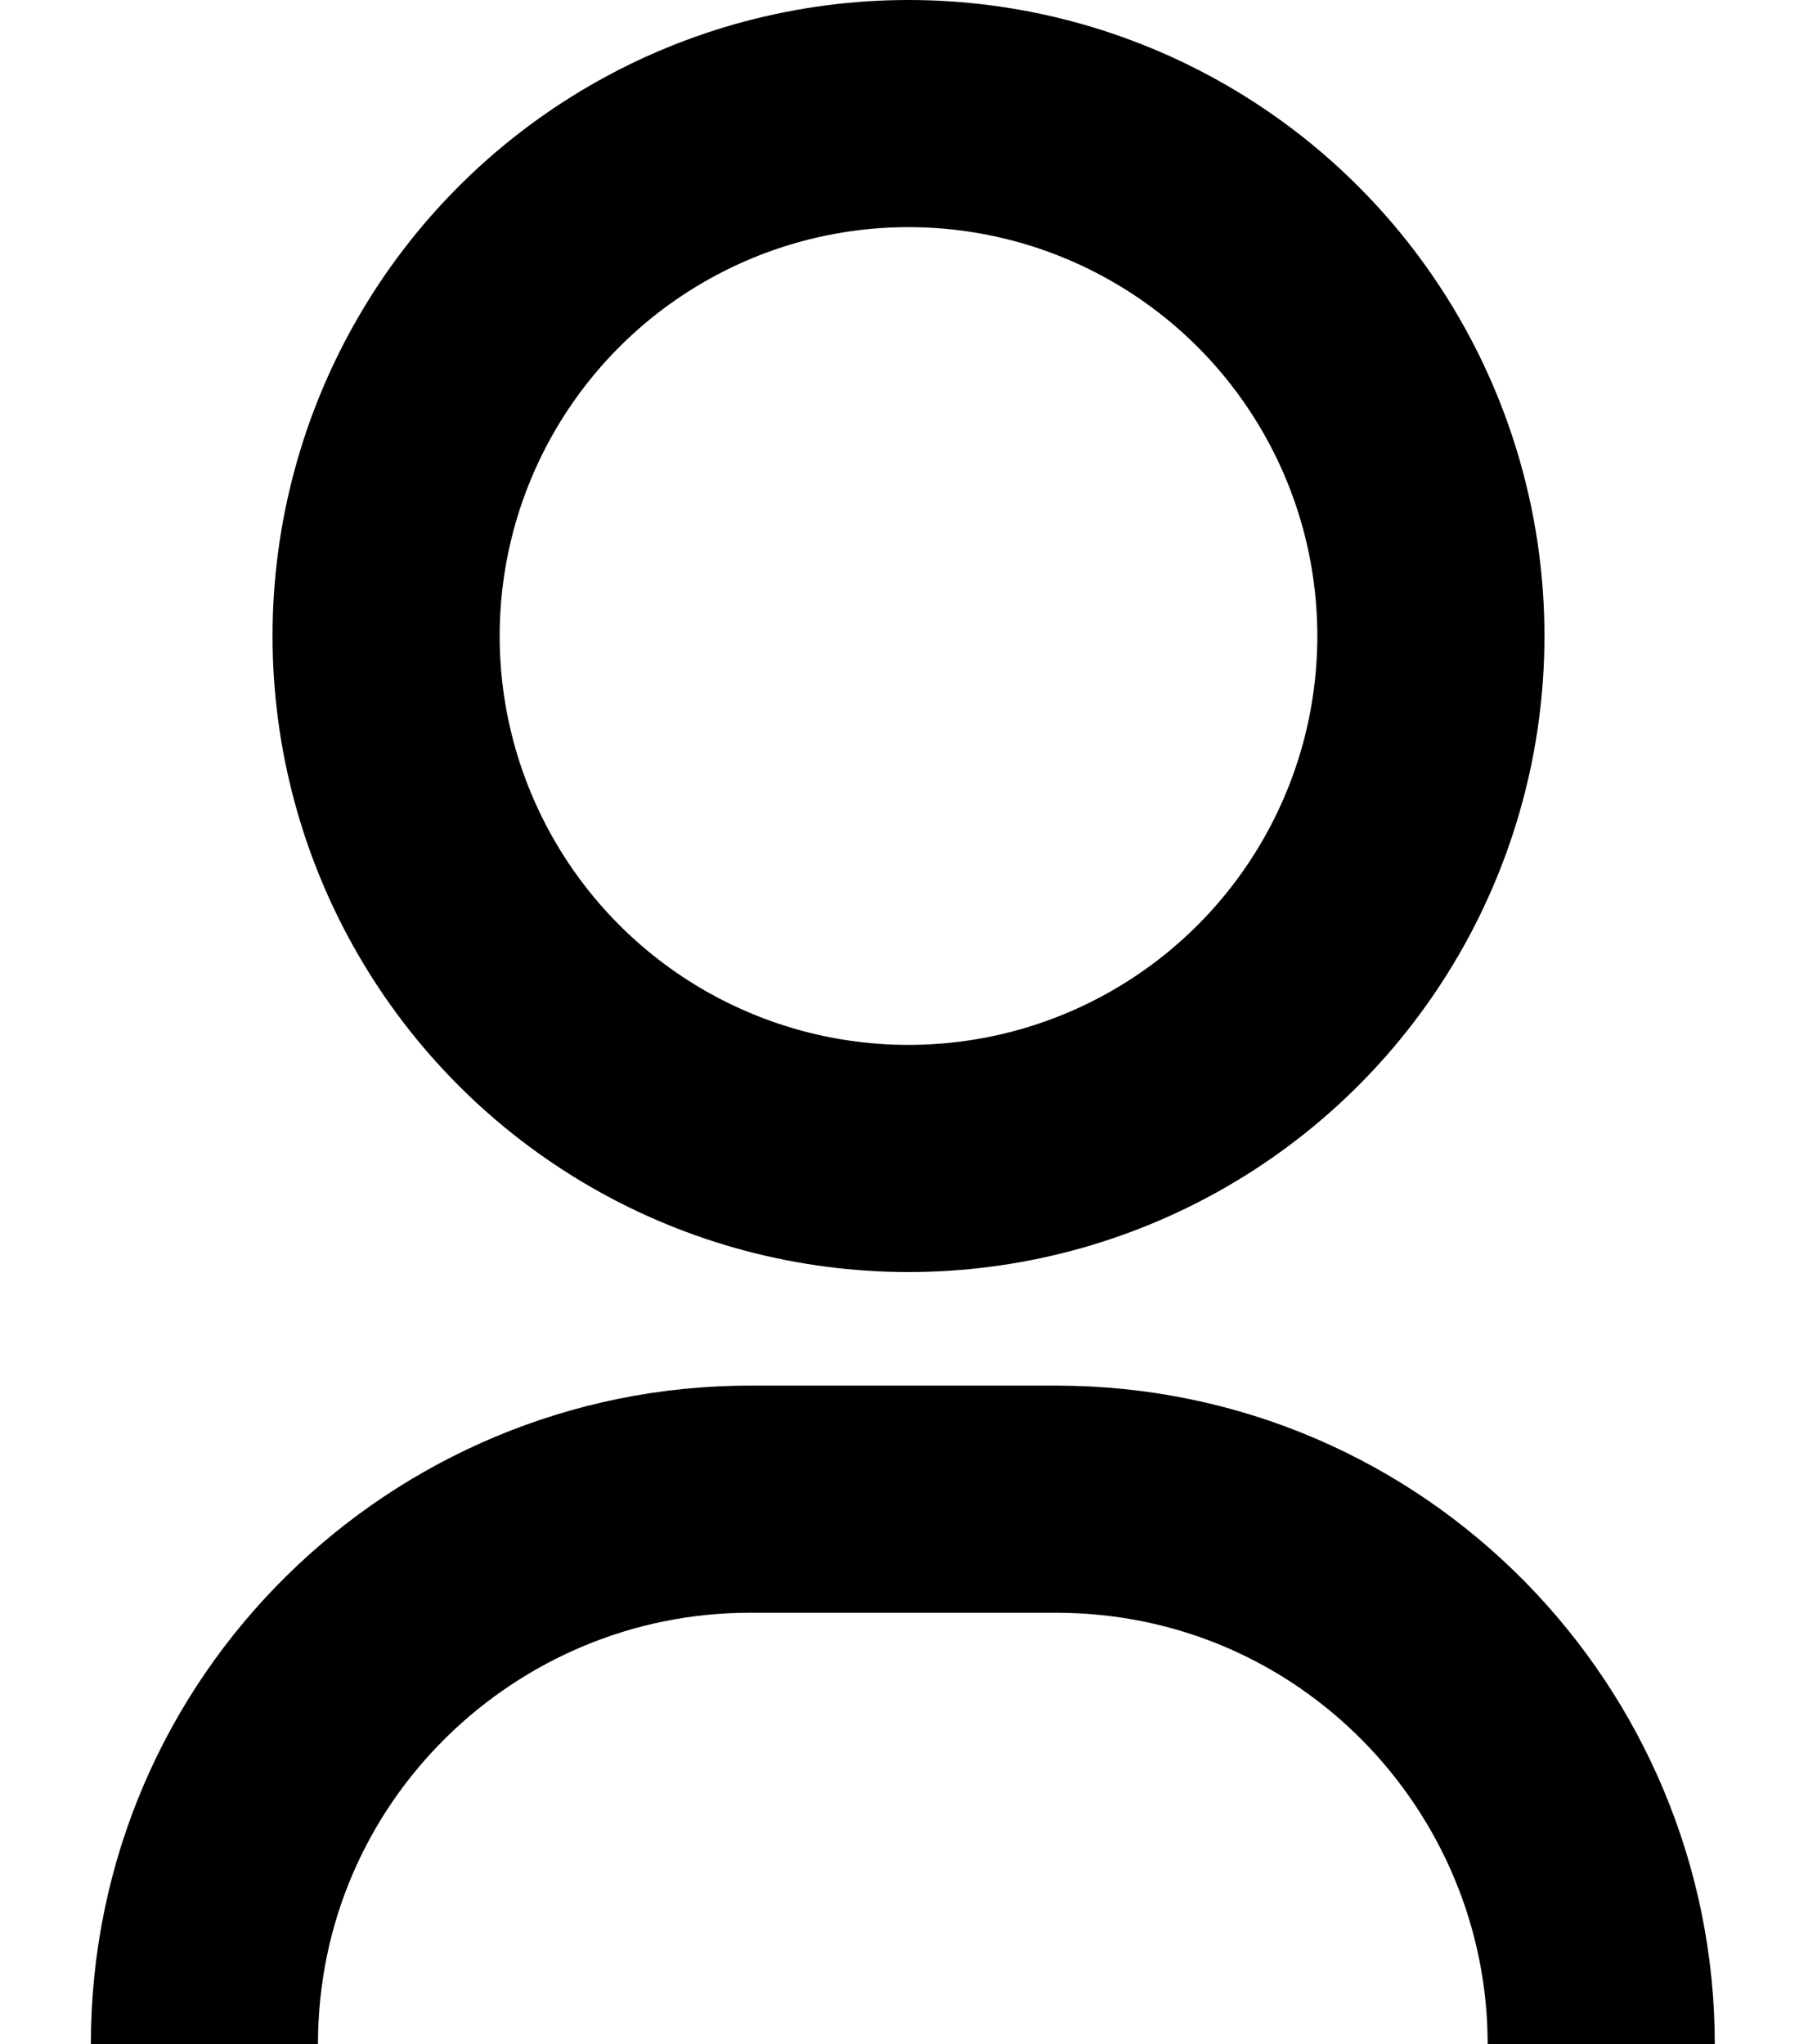
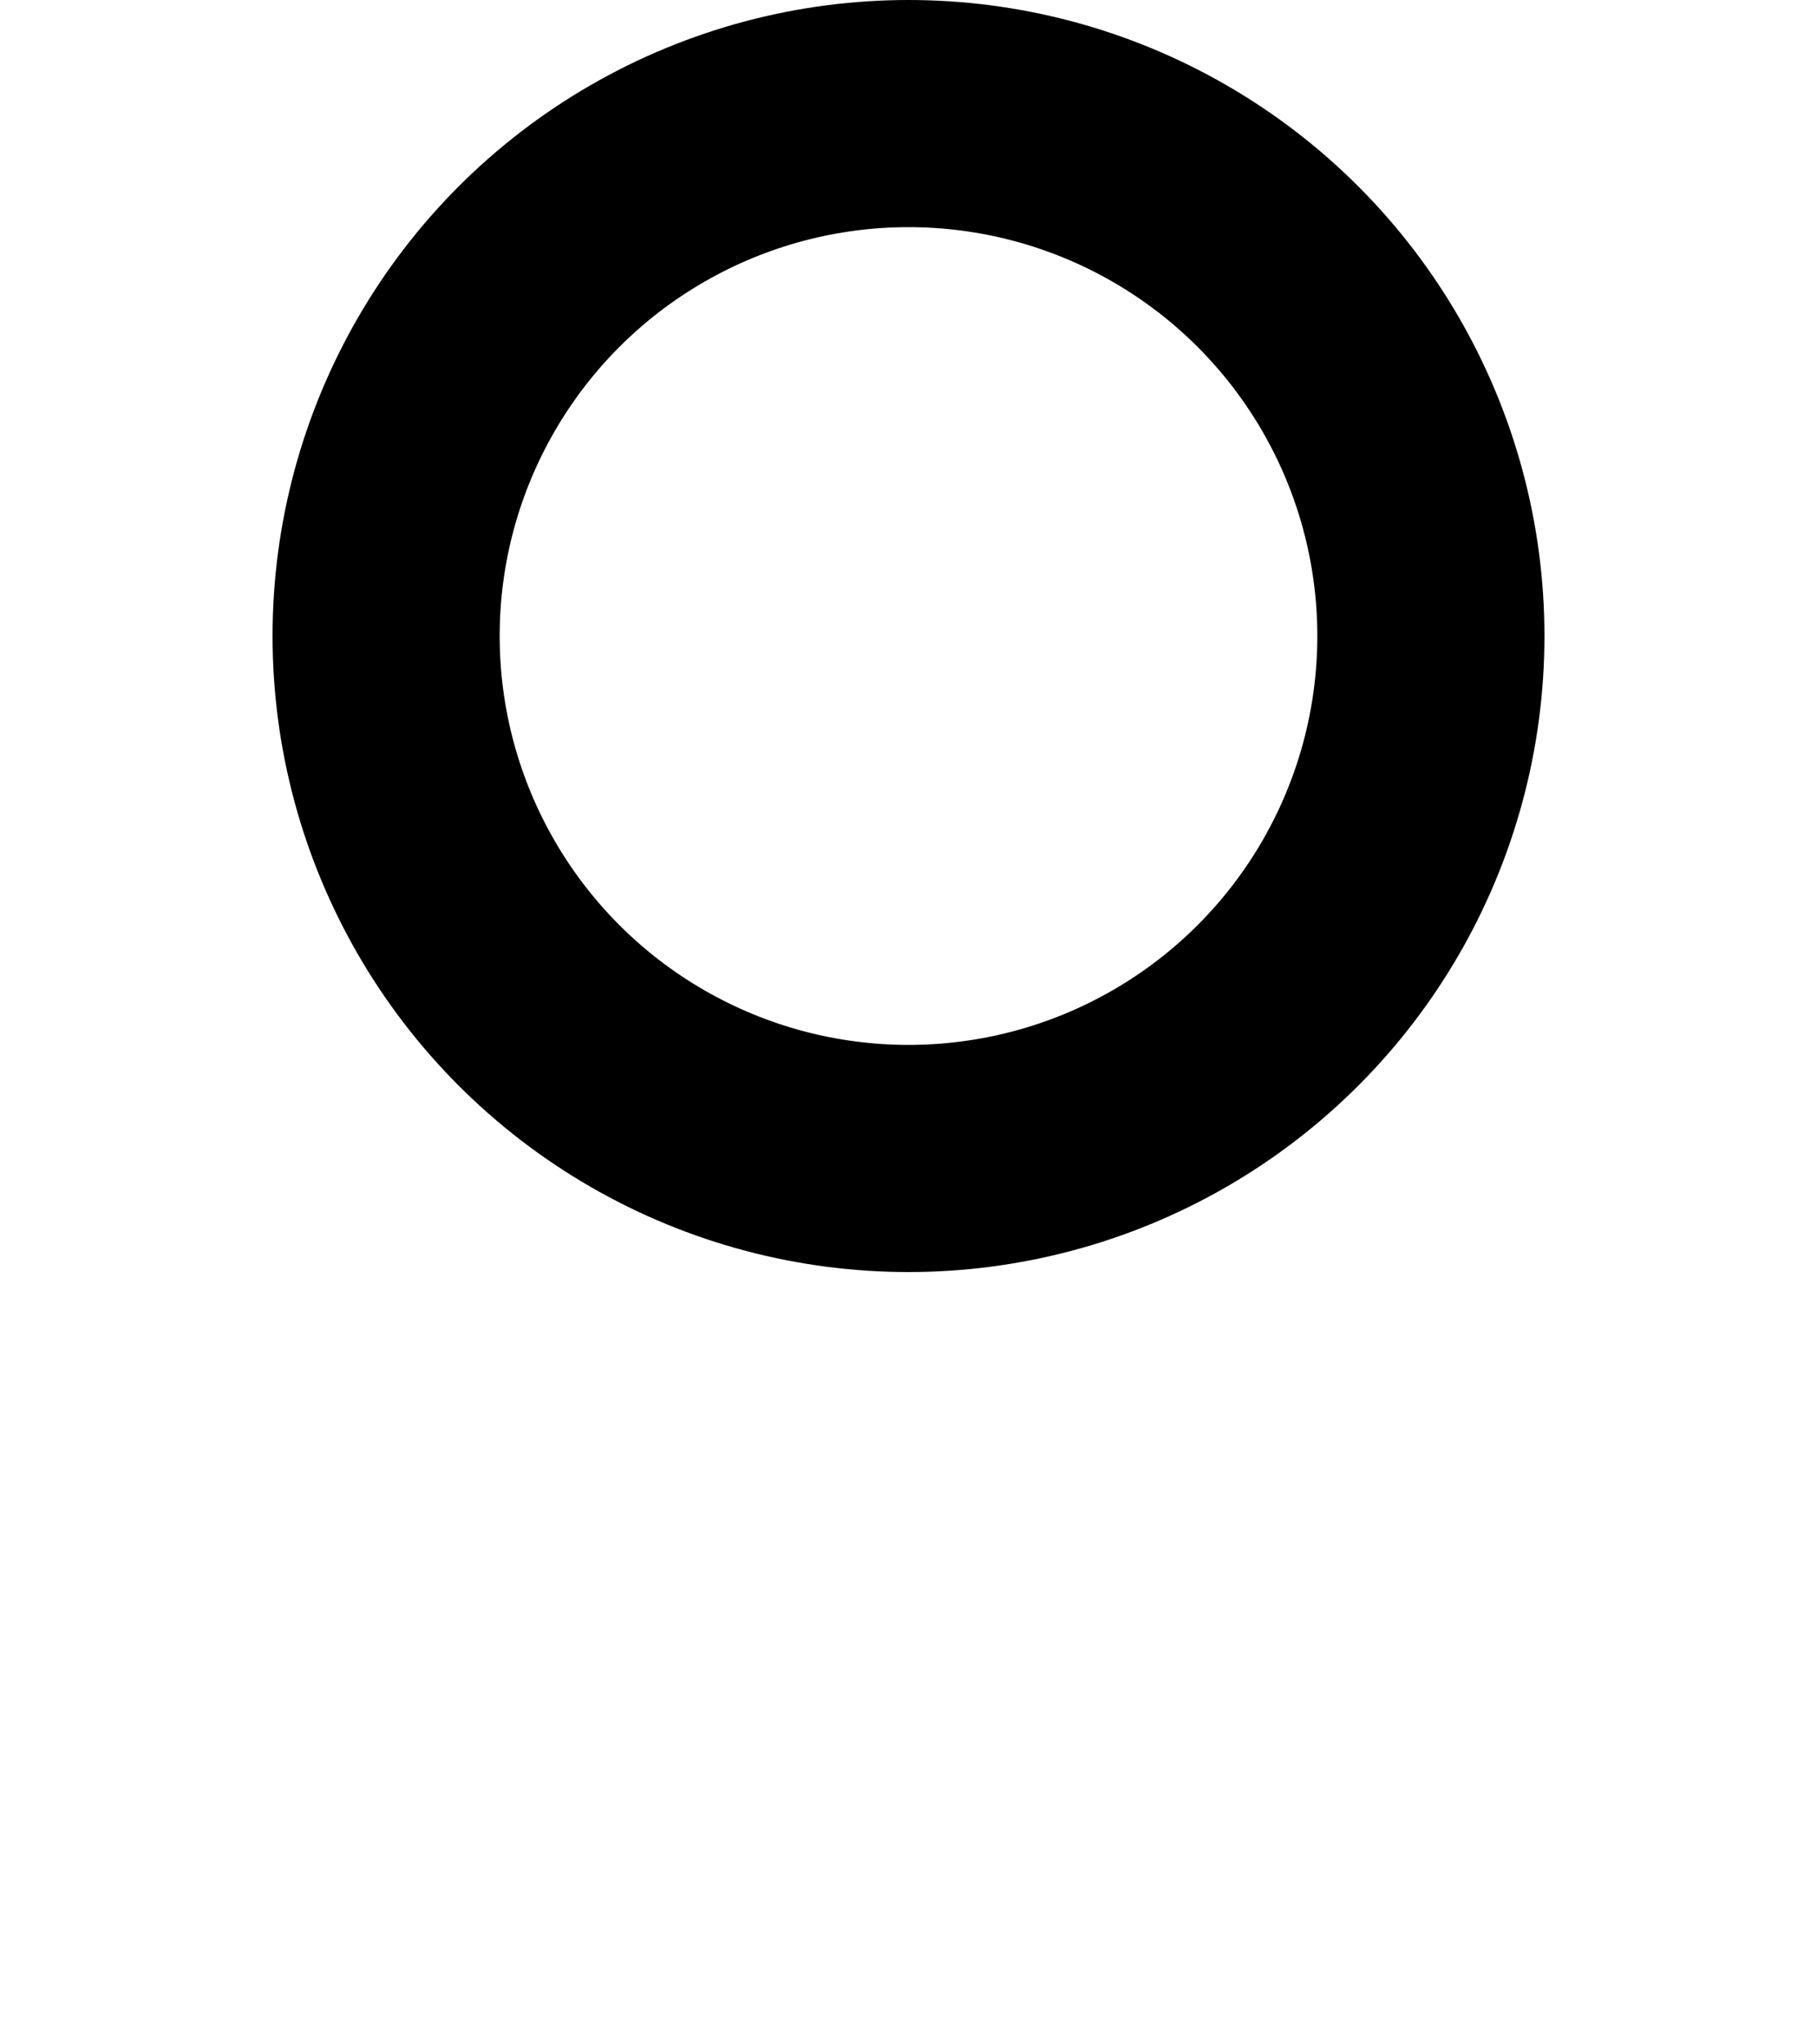
<svg xmlns="http://www.w3.org/2000/svg" width="16" height="18">
  <g fill="none" stroke="#000" stroke-width="2" stroke-miterlimit="10">
    <circle class="st0" cx="8" cy="5.6" r="4.6" />
-     <path d="M1.8 18c0-2.7 2.2-4.8 4.8-4.8h2.7c2.7 0 4.8 2.2 4.8 4.8" />
  </g>
</svg>